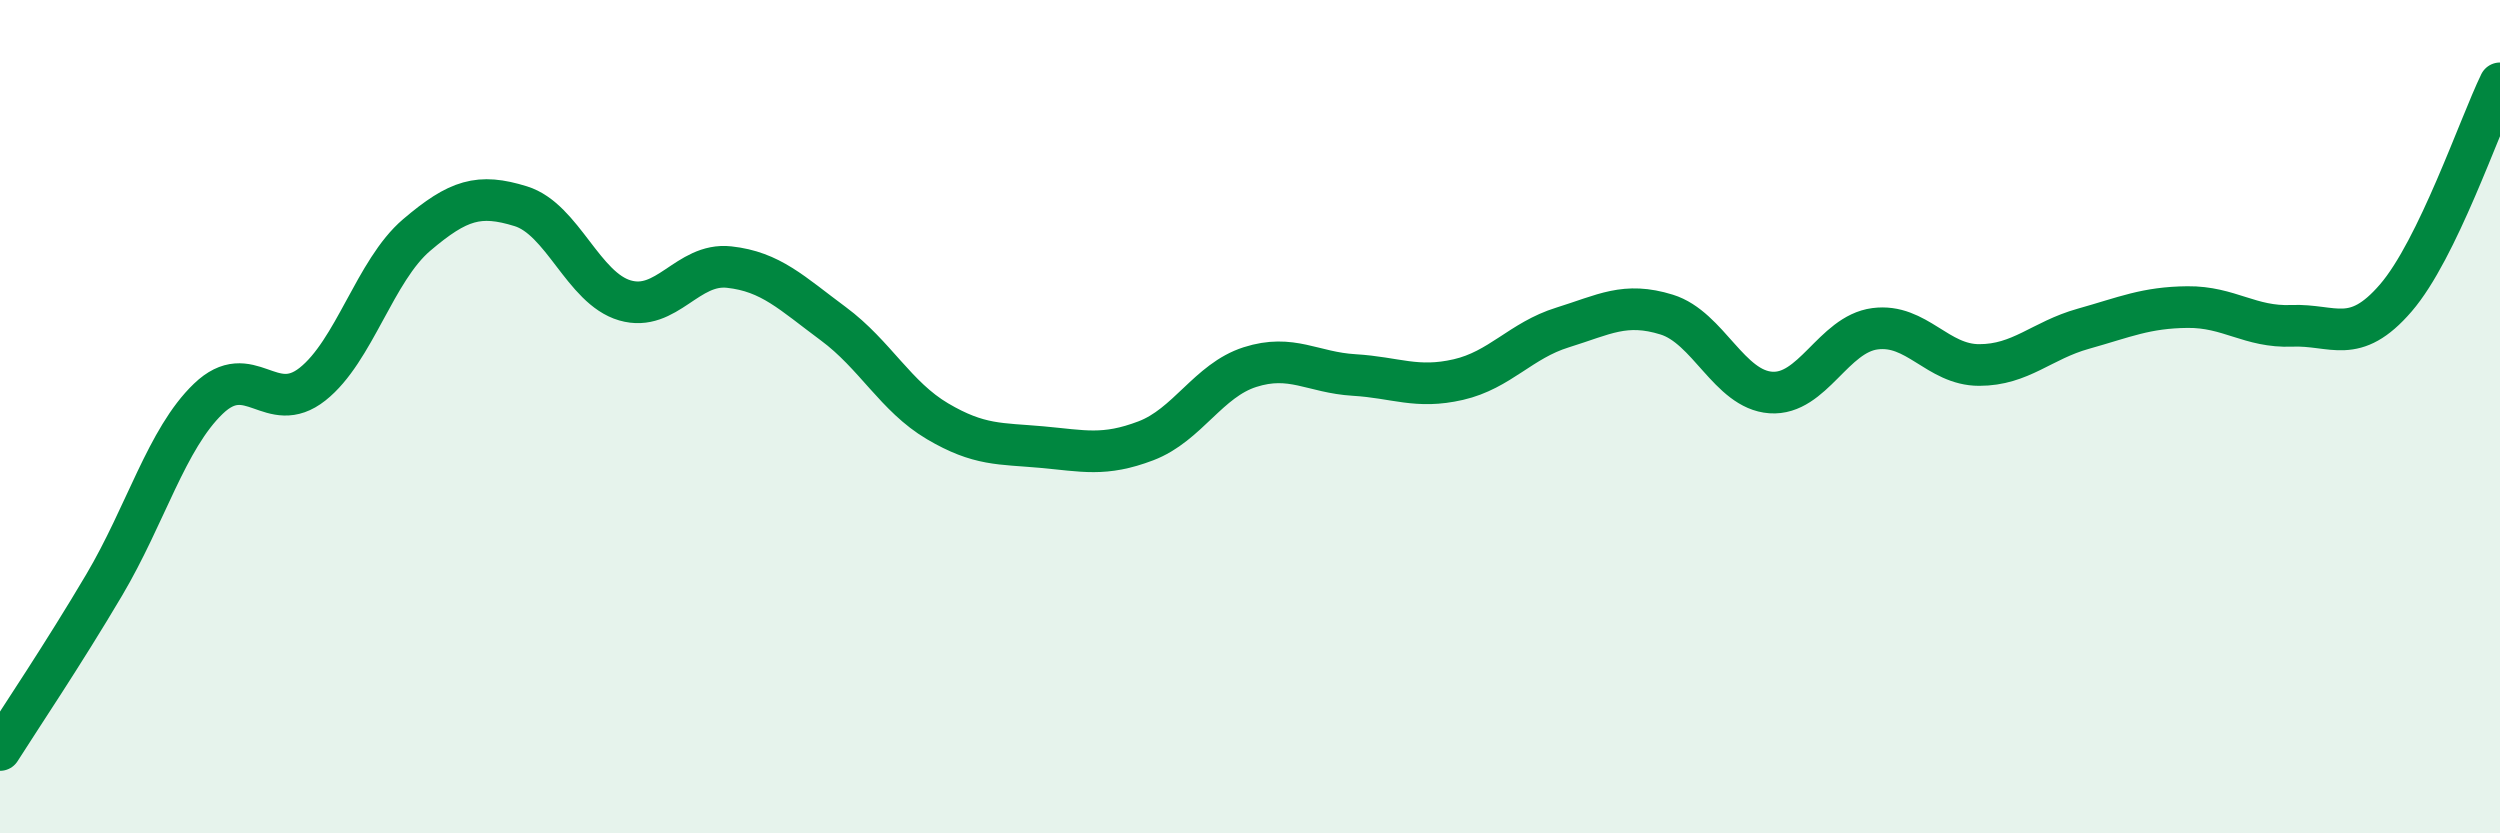
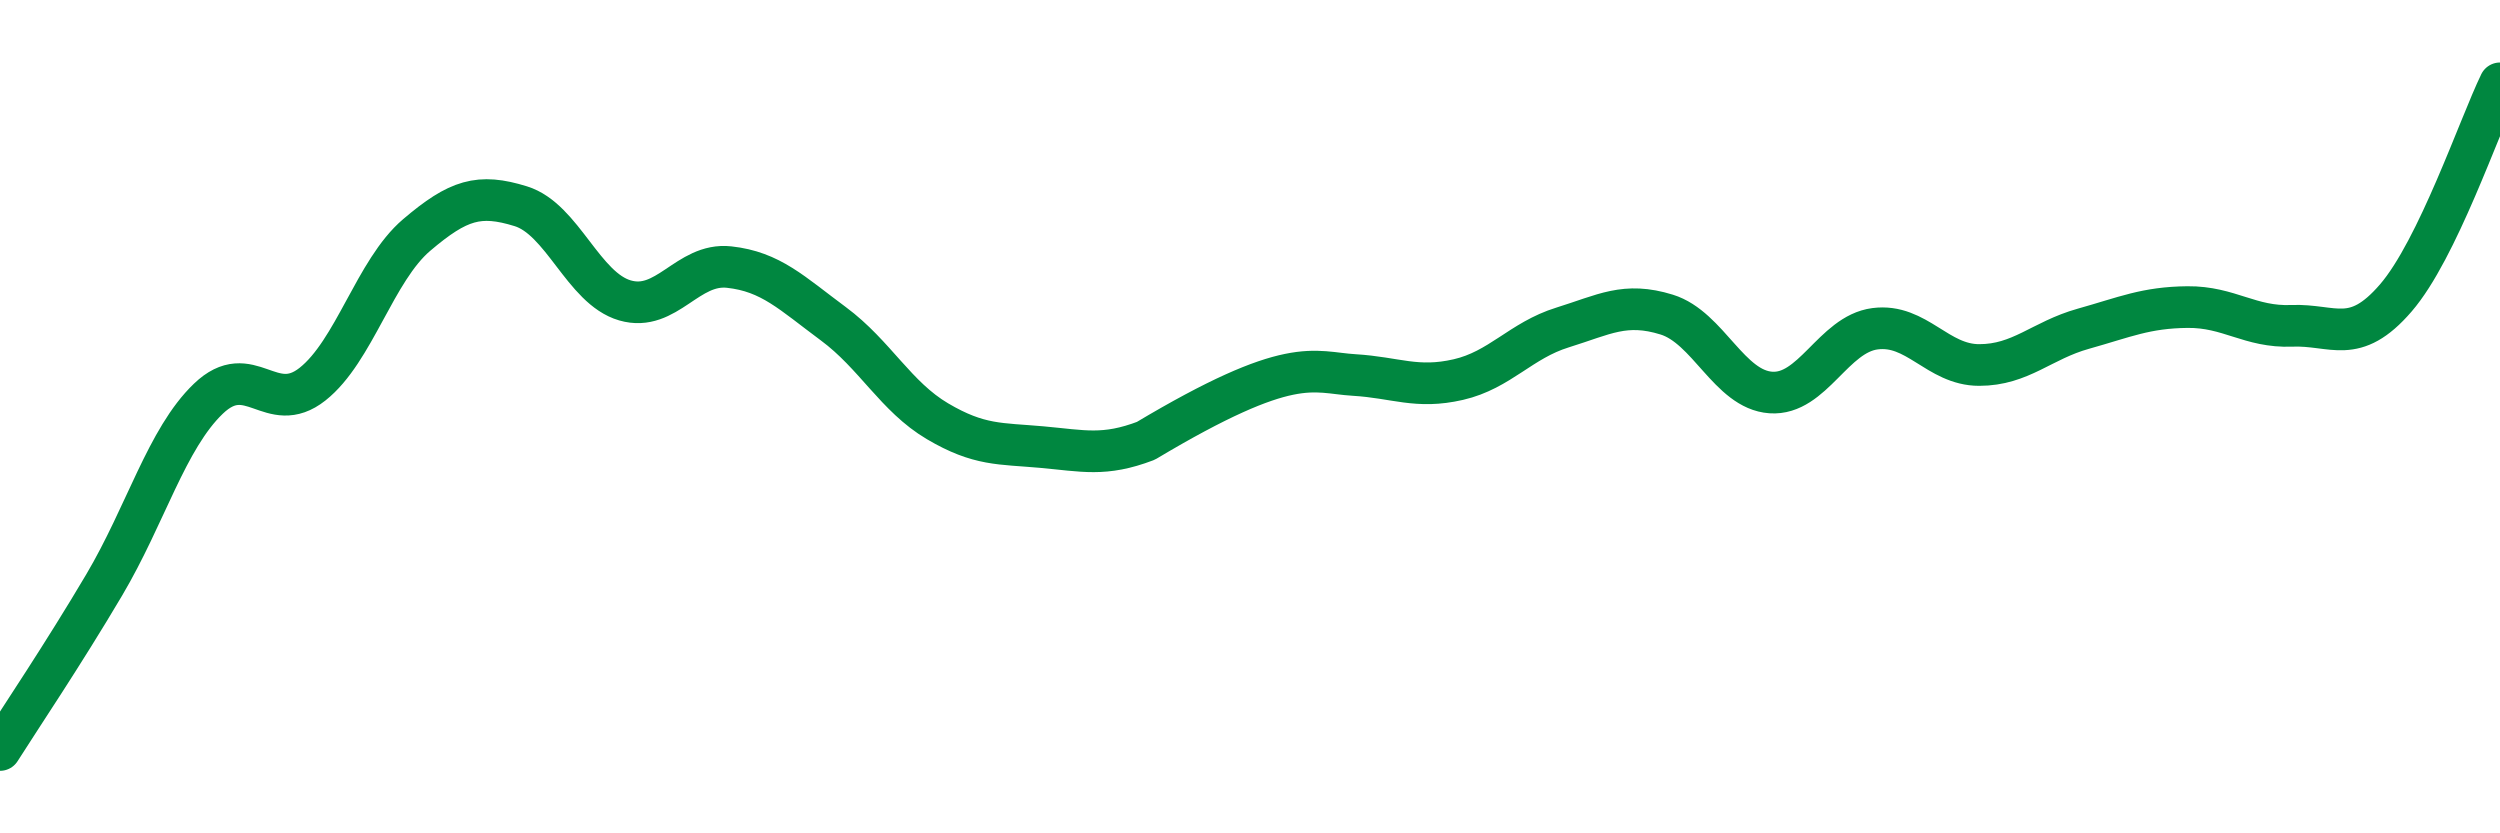
<svg xmlns="http://www.w3.org/2000/svg" width="60" height="20" viewBox="0 0 60 20">
-   <path d="M 0,18 C 0.5,17.21 1.5,15.73 2.5,14.04 C 3.5,12.35 4,10.53 5,9.57 C 6,8.61 6.5,10.01 7.5,9.22 C 8.5,8.43 9,6.49 10,5.64 C 11,4.79 11.5,4.64 12.5,4.95 C 13.5,5.26 14,6.92 15,7.21 C 16,7.5 16.5,6.3 17.5,6.41 C 18.5,6.52 19,7.03 20,7.77 C 21,8.51 21.5,9.52 22.5,10.11 C 23.5,10.7 24,10.64 25,10.73 C 26,10.82 26.5,10.96 27.5,10.58 C 28.5,10.2 29,9.13 30,8.81 C 31,8.49 31.5,8.94 32.5,9 C 33.5,9.06 34,9.34 35,9.11 C 36,8.88 36.5,8.17 37.5,7.86 C 38.5,7.55 39,7.24 40,7.55 C 41,7.86 41.5,9.35 42.5,9.42 C 43.5,9.49 44,8.02 45,7.89 C 46,7.76 46.5,8.76 47.5,8.76 C 48.5,8.76 49,8.17 50,7.89 C 51,7.61 51.5,7.38 52.5,7.37 C 53.5,7.36 54,7.86 55,7.82 C 56,7.78 56.5,8.31 57.5,7.15 C 58.5,5.99 59.5,3.03 60,2L60 20L0 20Z" fill="#008740" opacity="0.1" stroke-linecap="round" stroke-linejoin="round" />
-   <path d="M 0,18 C 0.5,17.21 1.5,15.73 2.5,14.04 C 3.5,12.35 4,10.53 5,9.57 C 6,8.61 6.5,10.01 7.5,9.22 C 8.5,8.43 9,6.49 10,5.64 C 11,4.79 11.5,4.64 12.5,4.95 C 13.5,5.26 14,6.92 15,7.21 C 16,7.5 16.5,6.3 17.5,6.41 C 18.5,6.52 19,7.03 20,7.77 C 21,8.51 21.5,9.52 22.5,10.11 C 23.5,10.7 24,10.64 25,10.73 C 26,10.82 26.5,10.96 27.5,10.58 C 28.5,10.2 29,9.13 30,8.81 C 31,8.49 31.5,8.94 32.5,9 C 33.5,9.06 34,9.34 35,9.11 C 36,8.88 36.5,8.17 37.5,7.86 C 38.5,7.55 39,7.24 40,7.55 C 41,7.86 41.5,9.35 42.5,9.42 C 43.5,9.49 44,8.02 45,7.89 C 46,7.76 46.5,8.76 47.5,8.76 C 48.5,8.76 49,8.17 50,7.89 C 51,7.61 51.5,7.38 52.5,7.37 C 53.5,7.36 54,7.86 55,7.82 C 56,7.78 56.5,8.31 57.5,7.15 C 58.5,5.99 59.5,3.03 60,2" stroke="#008740" stroke-width="1" fill="none" stroke-linecap="round" stroke-linejoin="round" />
+   <path d="M 0,18 C 0.5,17.21 1.5,15.73 2.5,14.04 C 3.5,12.35 4,10.53 5,9.57 C 6,8.61 6.5,10.01 7.5,9.22 C 8.5,8.43 9,6.49 10,5.64 C 11,4.79 11.5,4.64 12.5,4.95 C 13.5,5.26 14,6.92 15,7.21 C 16,7.5 16.5,6.3 17.5,6.41 C 18.5,6.52 19,7.03 20,7.77 C 21,8.51 21.5,9.52 22.5,10.11 C 23.5,10.7 24,10.64 25,10.73 C 26,10.82 26.5,10.96 27.5,10.58 C 31,8.49 31.5,8.94 32.5,9 C 33.5,9.06 34,9.34 35,9.11 C 36,8.88 36.5,8.17 37.5,7.86 C 38.5,7.55 39,7.24 40,7.55 C 41,7.86 41.5,9.35 42.5,9.42 C 43.5,9.49 44,8.02 45,7.89 C 46,7.76 46.5,8.76 47.5,8.76 C 48.5,8.76 49,8.17 50,7.89 C 51,7.61 51.5,7.38 52.5,7.37 C 53.5,7.36 54,7.86 55,7.82 C 56,7.78 56.5,8.31 57.5,7.15 C 58.5,5.99 59.5,3.03 60,2" stroke="#008740" stroke-width="1" fill="none" stroke-linecap="round" stroke-linejoin="round" />
</svg>